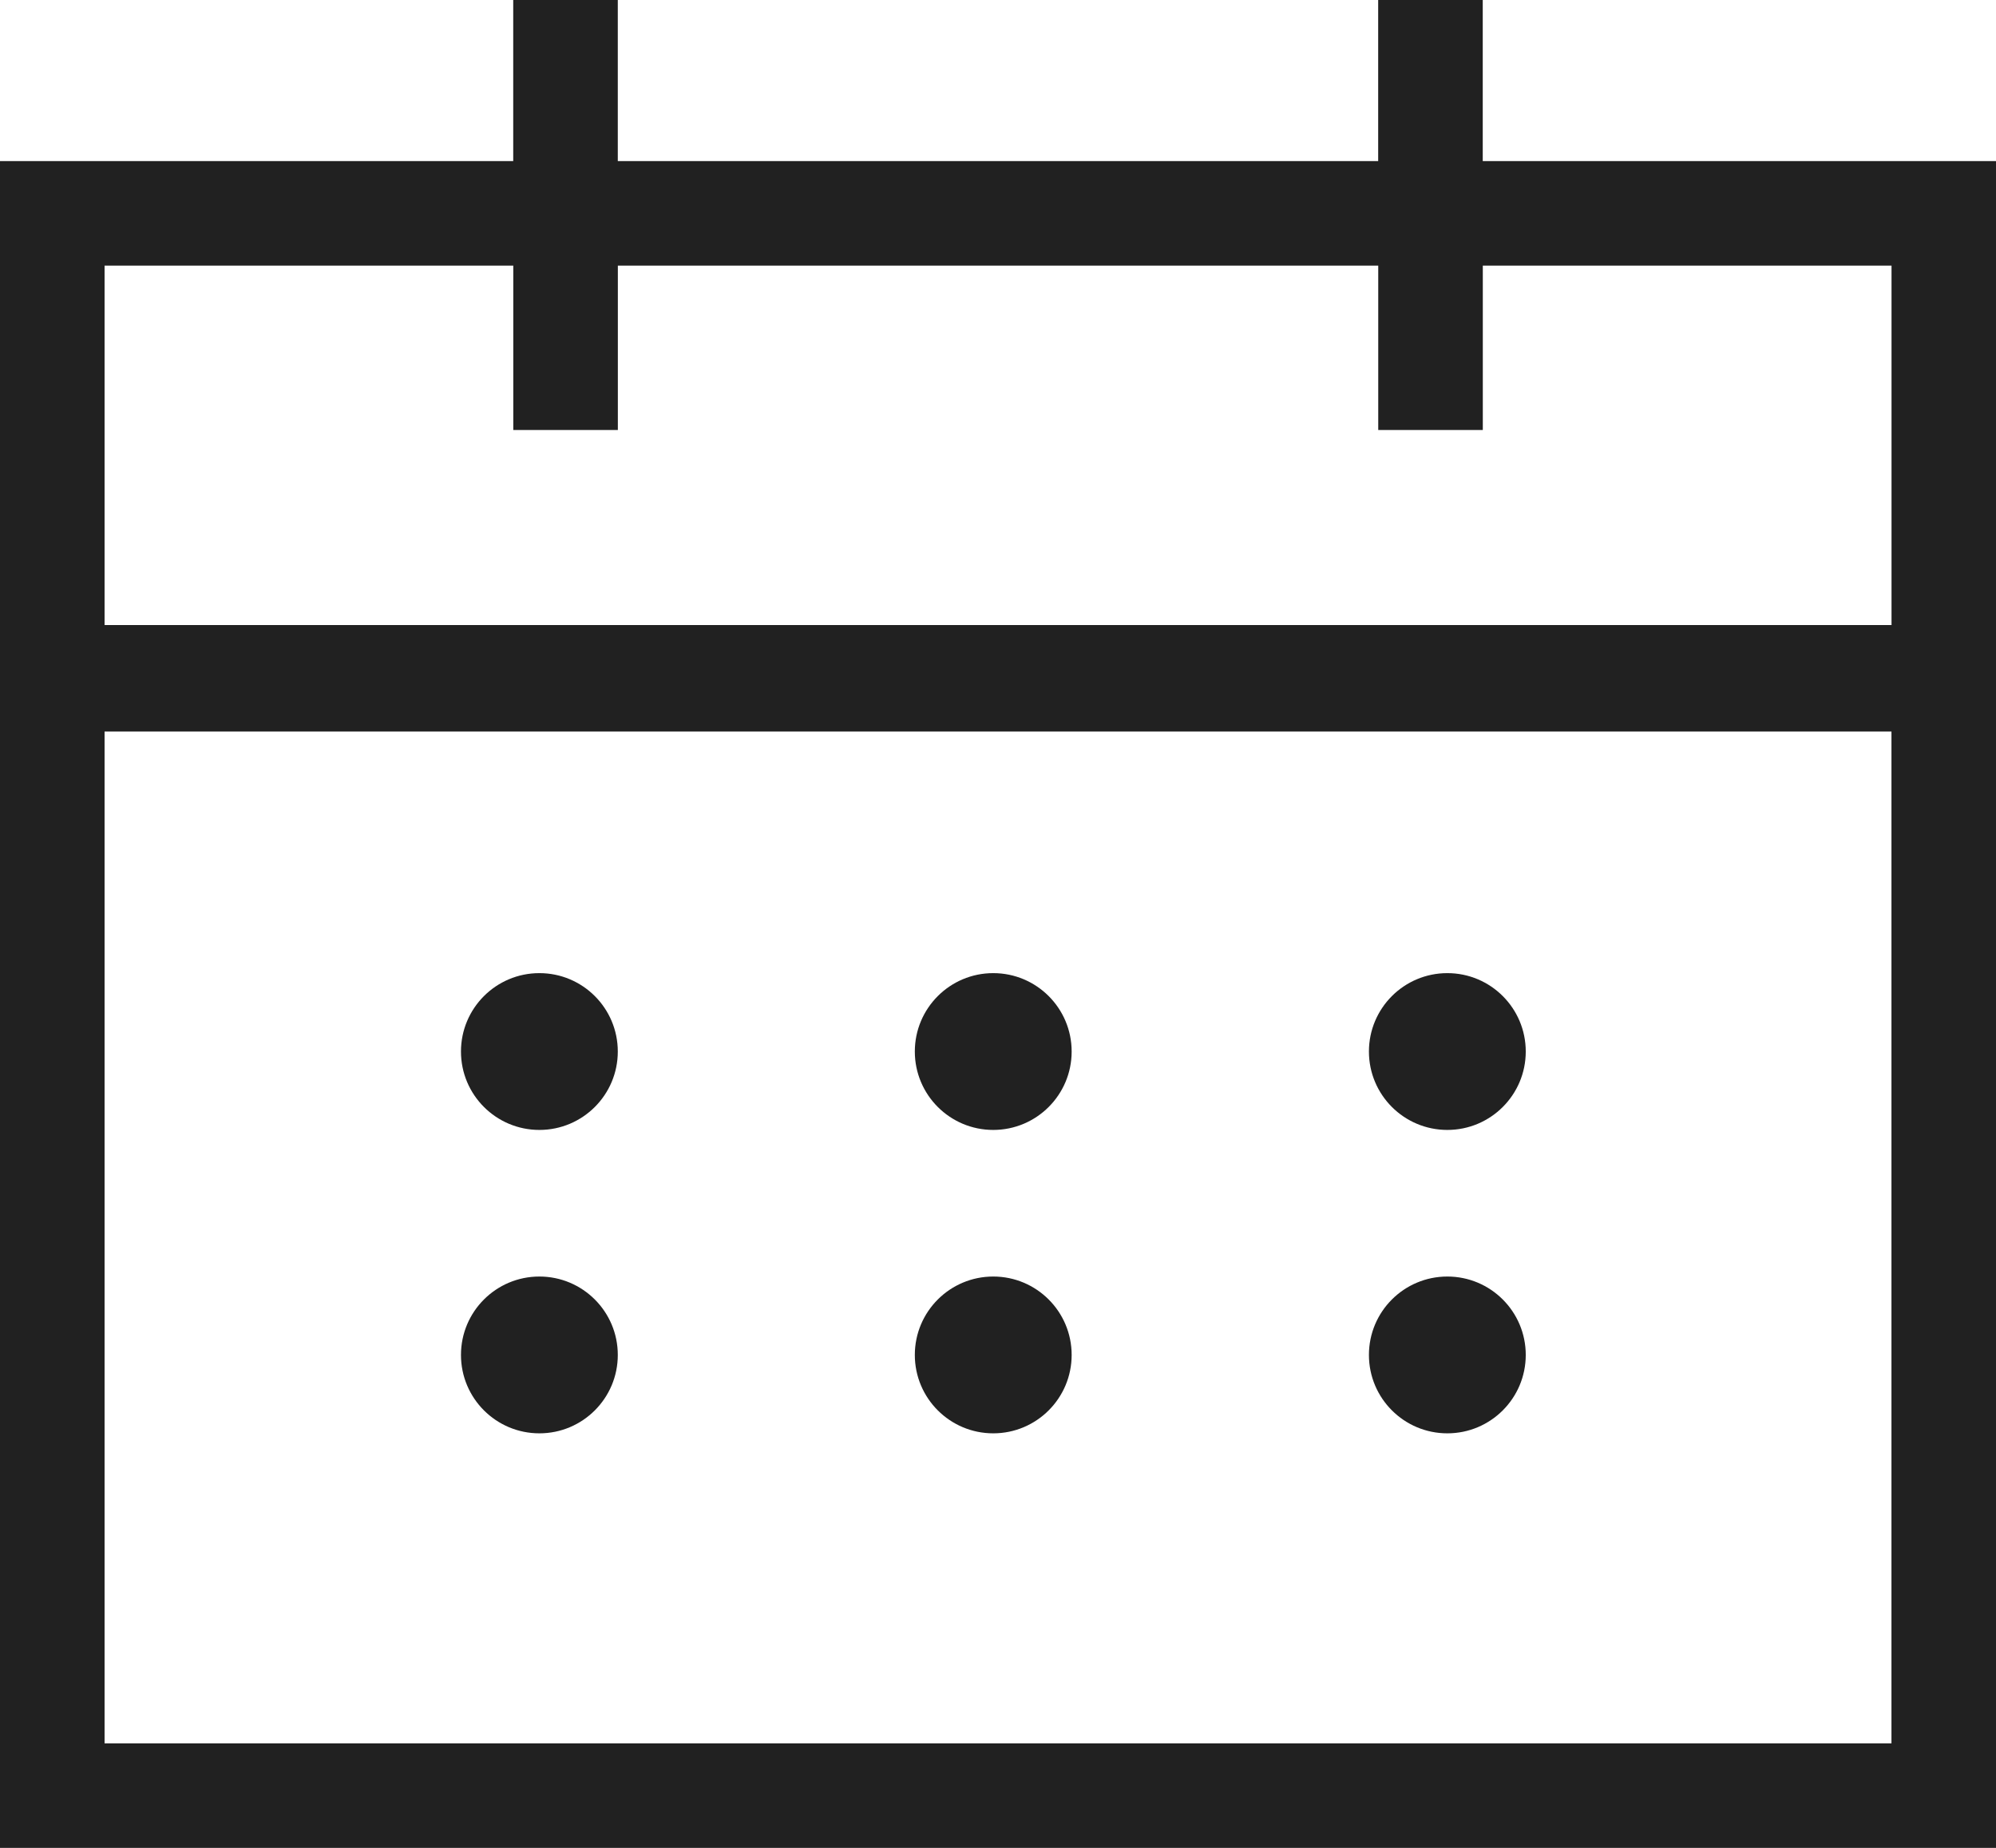
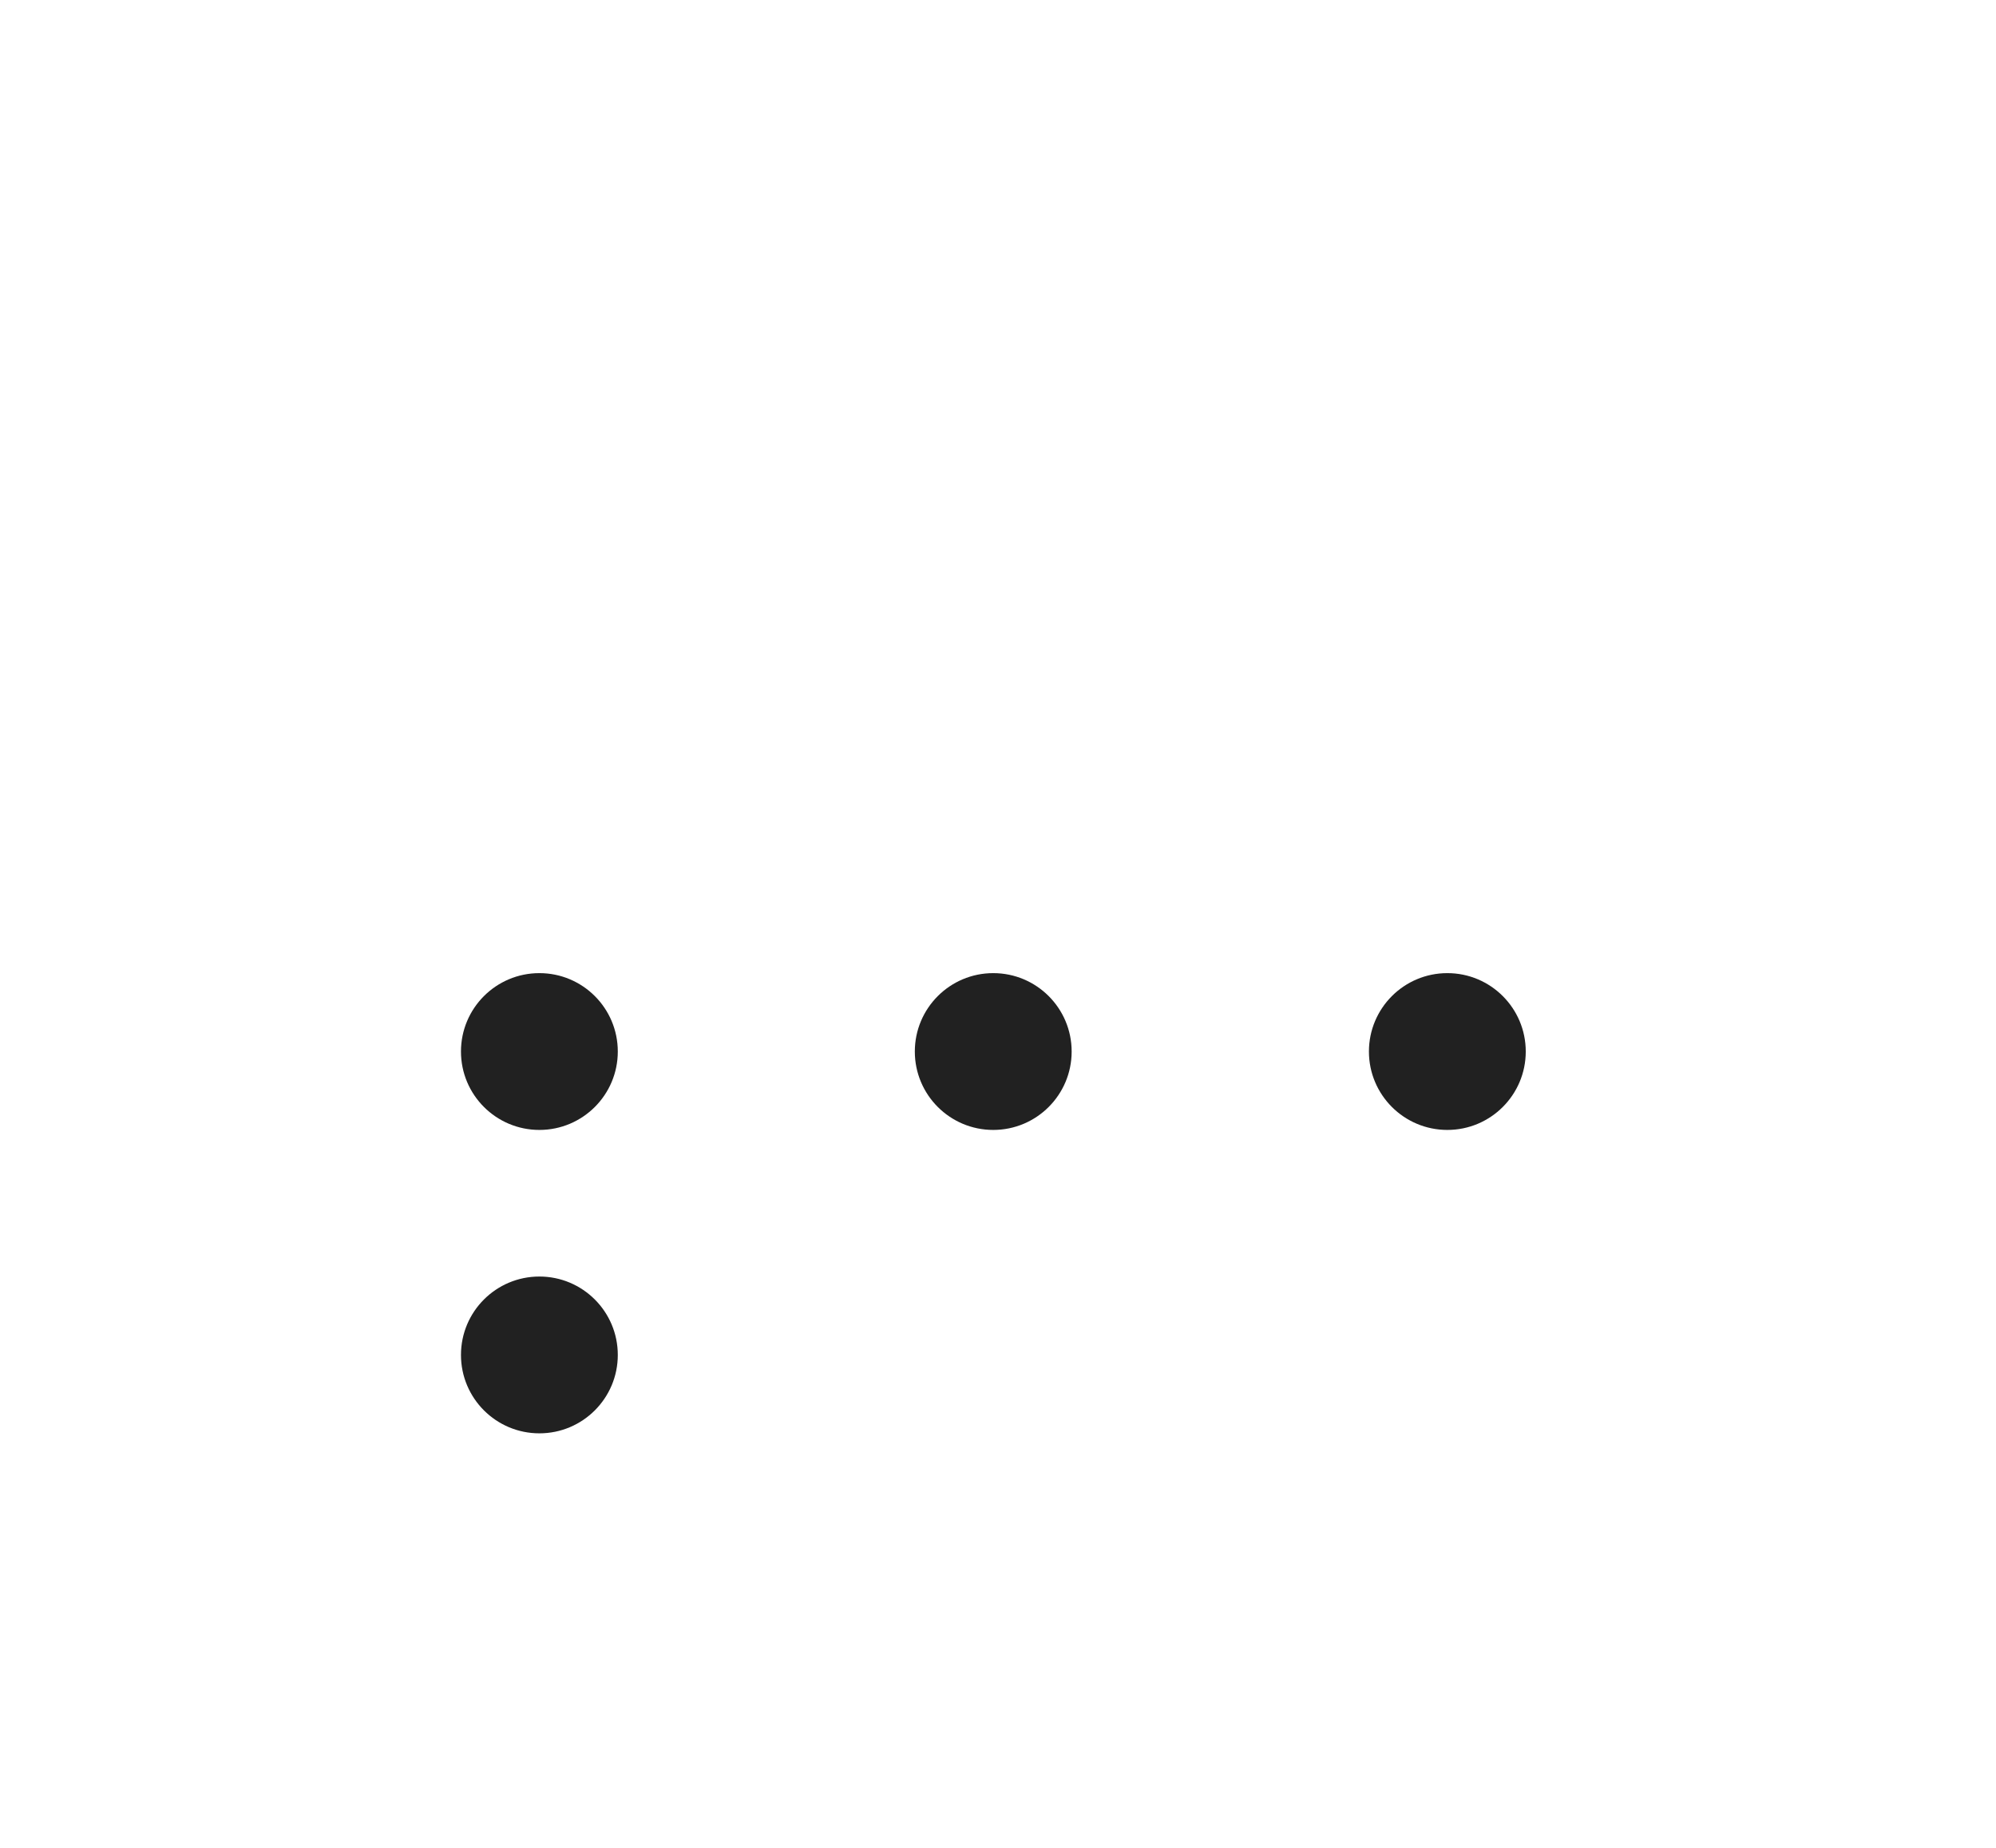
<svg xmlns="http://www.w3.org/2000/svg" viewBox="0 0 656.25 607.66" data-name="Layer 2" id="Layer_2">
  <defs>
    <style>
      .cls-1 {
        fill: #212121;
      }
    </style>
  </defs>
  <g data-name="Layer 1" id="Layer_1-2">
    <g>
-       <path d="M487.5,52.97V0h-34.38v52.97h-250V0h-34.38v52.97H0v554.69h656.25V52.97h-168.75ZM34.38,87.34h134.38v54.06h34.38v-54.06h250v54.06h34.38v-54.06h134.38v118.2H34.38v-118.2ZM621.88,573.28H34.38V240.55h587.5v332.73Z" class="cls-1" />
      <path d="M151.56,345.78c0,14.24,11.54,25.78,25.78,25.78s25.78-11.54,25.78-25.78-11.54-25.78-25.78-25.78-25.78,11.54-25.78,25.78Z" class="cls-1" />
      <path d="M300.78,345.78c0,14.24,11.54,25.78,25.78,25.78s25.78-11.54,25.78-25.78-11.54-25.78-25.78-25.78-25.78,11.54-25.78,25.78Z" class="cls-1" />
      <path d="M450.08,345.78c0,14.24,11.54,25.78,25.78,25.78s25.78-11.54,25.78-25.78-11.54-25.78-25.78-25.78-25.78,11.54-25.78,25.78Z" class="cls-1" />
      <path d="M151.56,445.55c0,14.24,11.54,25.78,25.78,25.78s25.78-11.54,25.78-25.78h0c0-14.24-11.54-25.78-25.78-25.78s-25.78,11.54-25.78,25.78h0Z" class="cls-1" />
-       <path d="M300.78,445.55c0,14.24,11.54,25.78,25.78,25.78s25.78-11.54,25.78-25.78h0c0-14.24-11.54-25.78-25.78-25.78s-25.78,11.54-25.78,25.78h0Z" class="cls-1" />
-       <path d="M450.08,445.55c0,14.24,11.54,25.78,25.78,25.78s25.78-11.54,25.78-25.78h0c0-14.24-11.54-25.78-25.78-25.78s-25.78,11.54-25.78,25.78h0Z" class="cls-1" />
    </g>
  </g>
</svg>